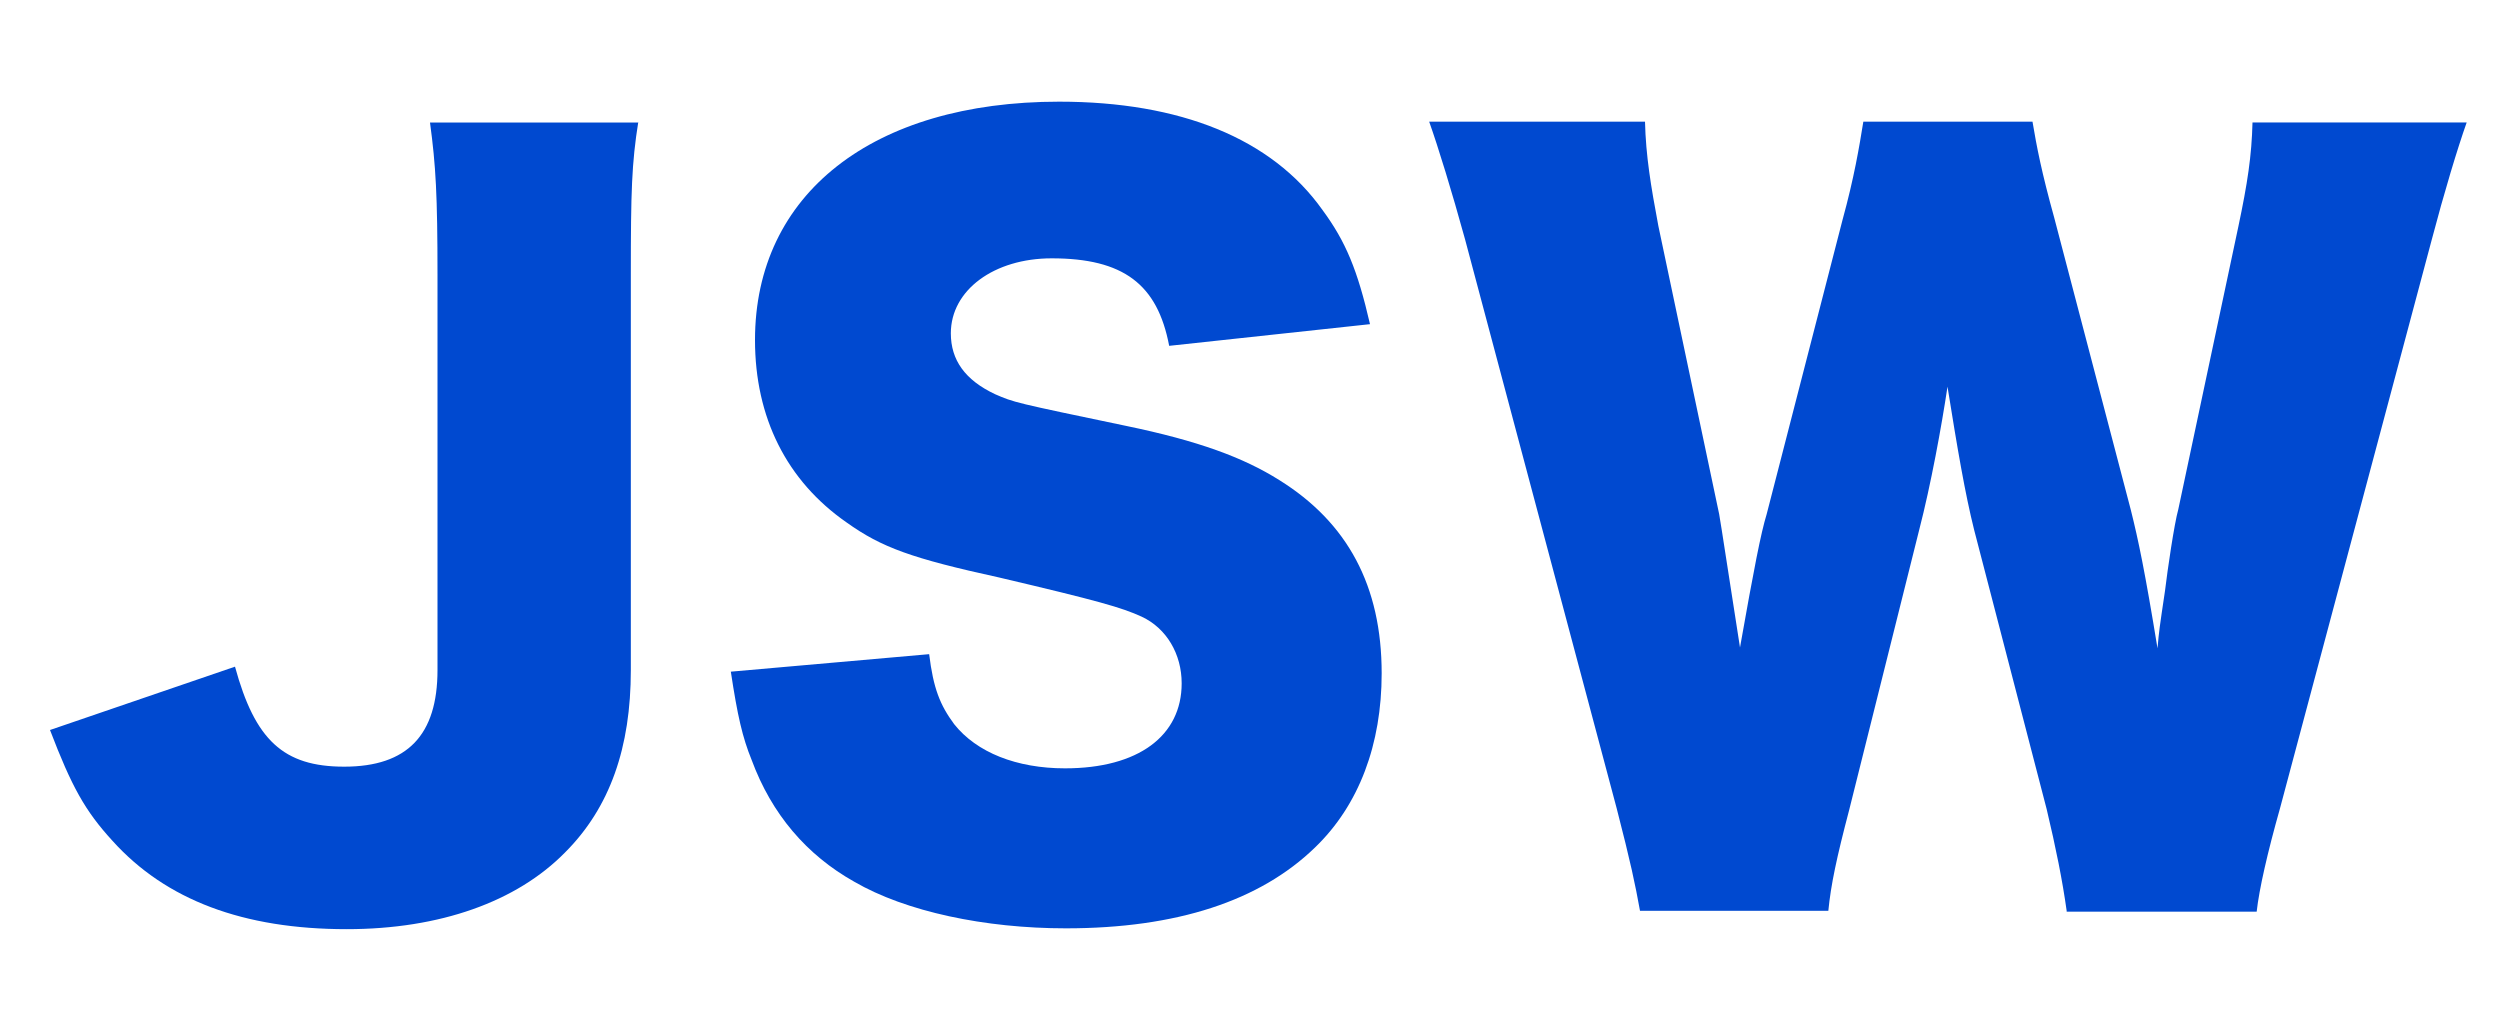
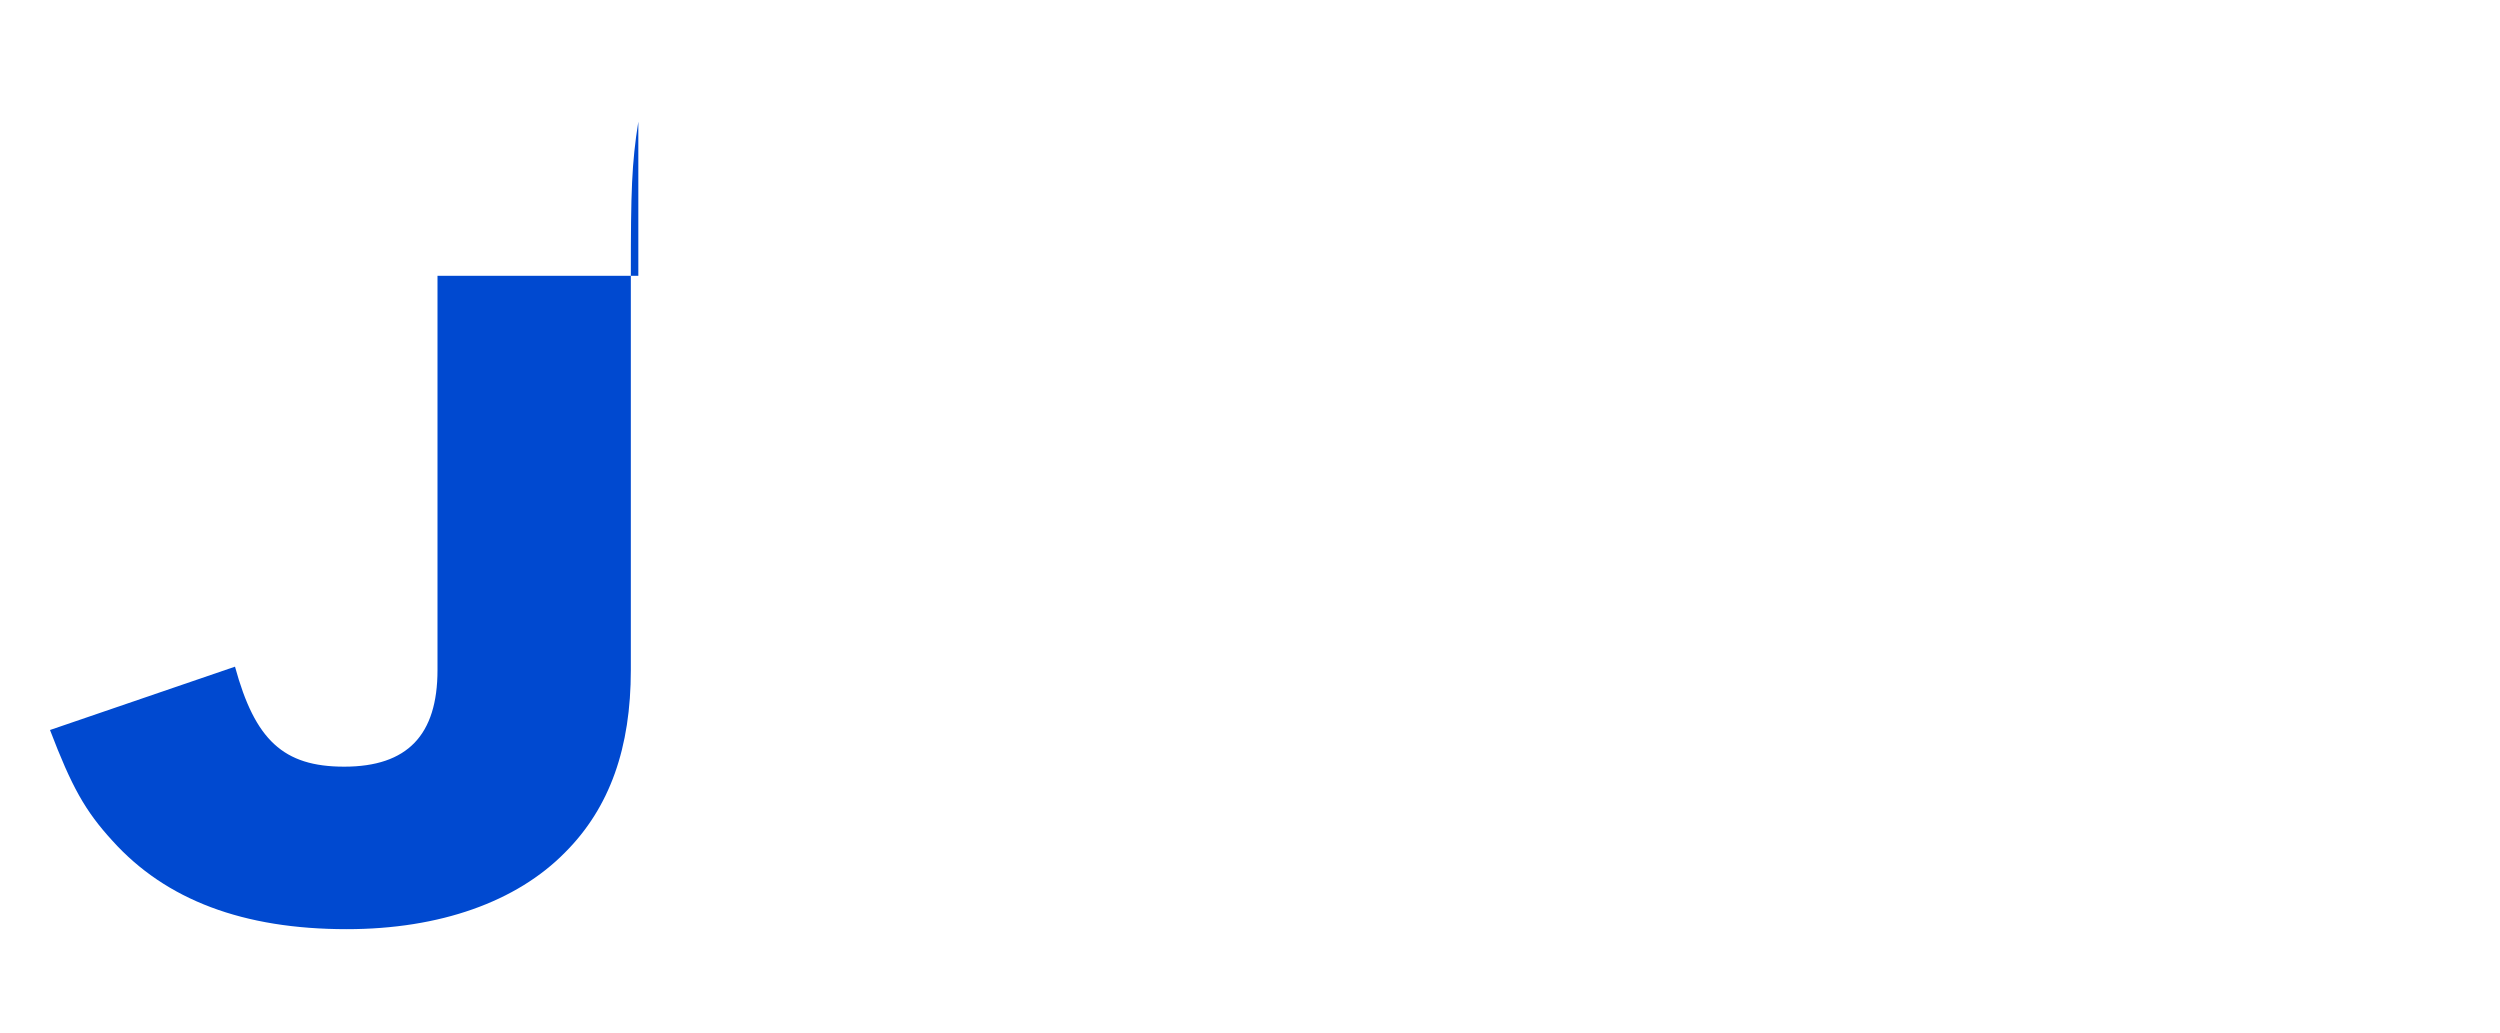
<svg xmlns="http://www.w3.org/2000/svg" version="1.1" id="Capa_1" x="0px" y="0px" viewBox="0 0 300 124" style="enable-background:new 0 0 300 124;" xml:space="preserve">
  <style type="text/css">
	.st0{fill:#0049D0;}
</style>
  <g>
-     <path class="st0" d="M76.6,14.6c-0.8,5-0.9,8.4-0.9,18.3v47.5c0,9.3-2.5,16.5-7.9,21.9c-5.8,5.9-15,9.2-26.2,9.2   c-12.4,0-21.7-3.5-28.1-10.6c-3.3-3.6-4.9-6.5-7.5-13.3L28.2,80C30.6,88.8,34,92,41.3,92c7.6,0,11.2-3.8,11.2-11.6V33.1   c0-9.7-0.2-13.2-0.9-18.4H76.6z" />
-     <path class="st0" d="M111.5,78.5c0.5,4.1,1.3,6.1,3,8.4c2.7,3.4,7.5,5.3,13.3,5.3c8.8,0,14-3.9,14-10.2c0-3.5-1.8-6.6-4.8-8   c-2.4-1.1-5.2-1.9-17.1-4.7c-10.5-2.3-14.1-3.6-18.3-6.6c-7.2-5-11-12.6-11-21.9c0-17.5,14.1-28.6,36.5-28.6   c14.5,0,25.5,4.4,31.6,13c2.8,3.8,4.2,7.2,5.7,13.7l-24.1,2.6c-1.4-7.4-5.5-10.5-14.1-10.5c-6.9,0-12.1,3.8-12.1,9   c0,3.2,1.7,5.6,5.3,7.3c2.3,1,2.3,1,15.7,3.8c8.7,1.8,14.1,3.8,18.4,6.5c8.2,5.1,12.3,12.7,12.3,23.2c0,8.5-2.7,15.8-8,20.9   c-6.6,6.4-16.6,9.7-29.9,9.7c-9.7,0-19.2-2-25.4-5.6c-5.7-3.2-9.9-8.1-12.3-14.6c-1.1-2.7-1.7-5.3-2.5-10.6L111.5,78.5z" />
-     <path class="st0" d="M248,109.3c-0.5-3.6-1.3-7.6-2.4-12.2l-8.7-33.5c-1.1-4.4-2-9.7-3.2-17.2c-0.7,4.7-2,11.8-3.4,17.2l-8.4,33.6   c-1.5,5.7-2.2,9-2.5,12.1h-22.6c-0.6-3.3-1.1-5.7-2.8-12.3l-18.2-68.3c-1.6-5.8-3.2-11-4.3-14.1h25.9c0.1,4.1,0.7,7.7,1.6,12.5   l7.3,34.6c0.3,1.7,1.1,7.1,2.5,16c1.7-9.6,2.5-13.7,3.2-16l9.1-35.3c1.4-5.1,2-8.7,2.5-11.8h20.3c0.5,3,1.1,6.1,2.6,11.5l9.2,35.1   c0.9,3.6,1.7,7.4,3.2,16.6c0.2-2.2,0.2-2.2,0.9-6.9c0.3-2.5,1.1-8,1.6-9.8l7.2-33.9c1.1-5.2,1.6-8.5,1.7-12.5H296   c-1.1,3.1-2.7,8.4-4.2,14.1l-18.2,68.2c-1.5,5.3-2.5,9.7-2.8,12.4H248z" />
+     <path class="st0" d="M76.6,14.6c-0.8,5-0.9,8.4-0.9,18.3v47.5c0,9.3-2.5,16.5-7.9,21.9c-5.8,5.9-15,9.2-26.2,9.2   c-12.4,0-21.7-3.5-28.1-10.6c-3.3-3.6-4.9-6.5-7.5-13.3L28.2,80C30.6,88.8,34,92,41.3,92c7.6,0,11.2-3.8,11.2-11.6V33.1   H76.6z" />
  </g>
</svg>